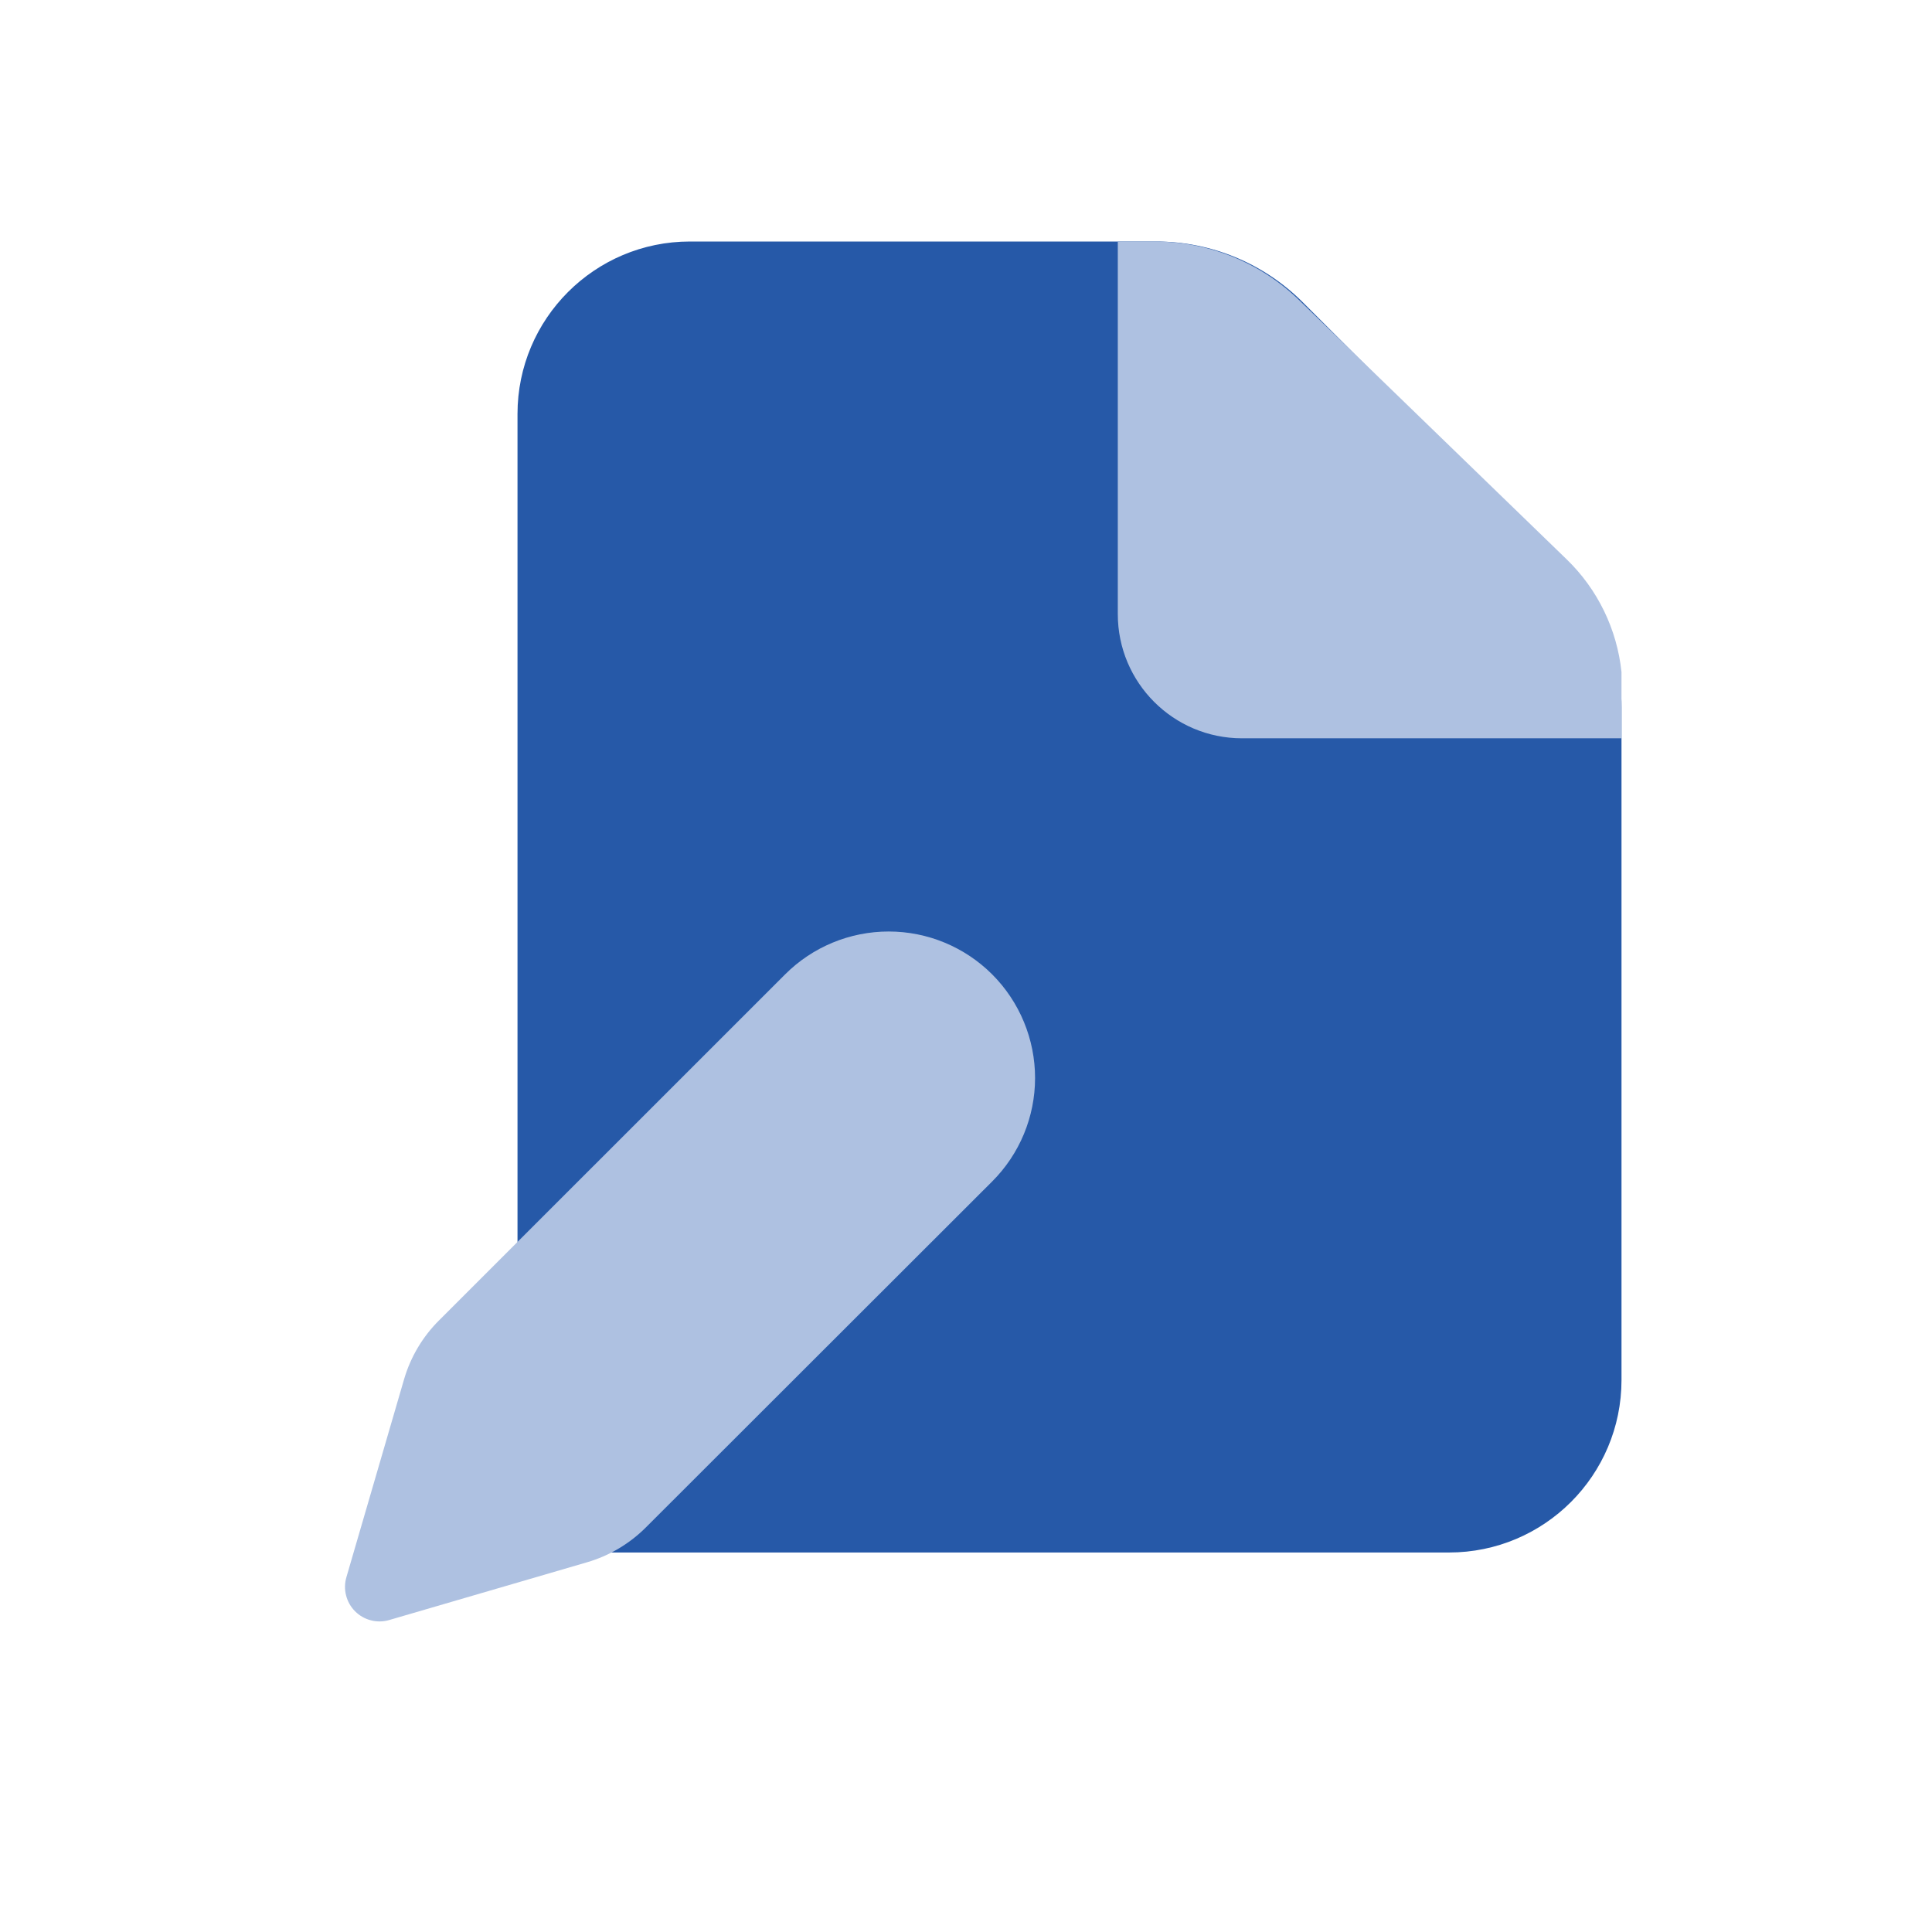
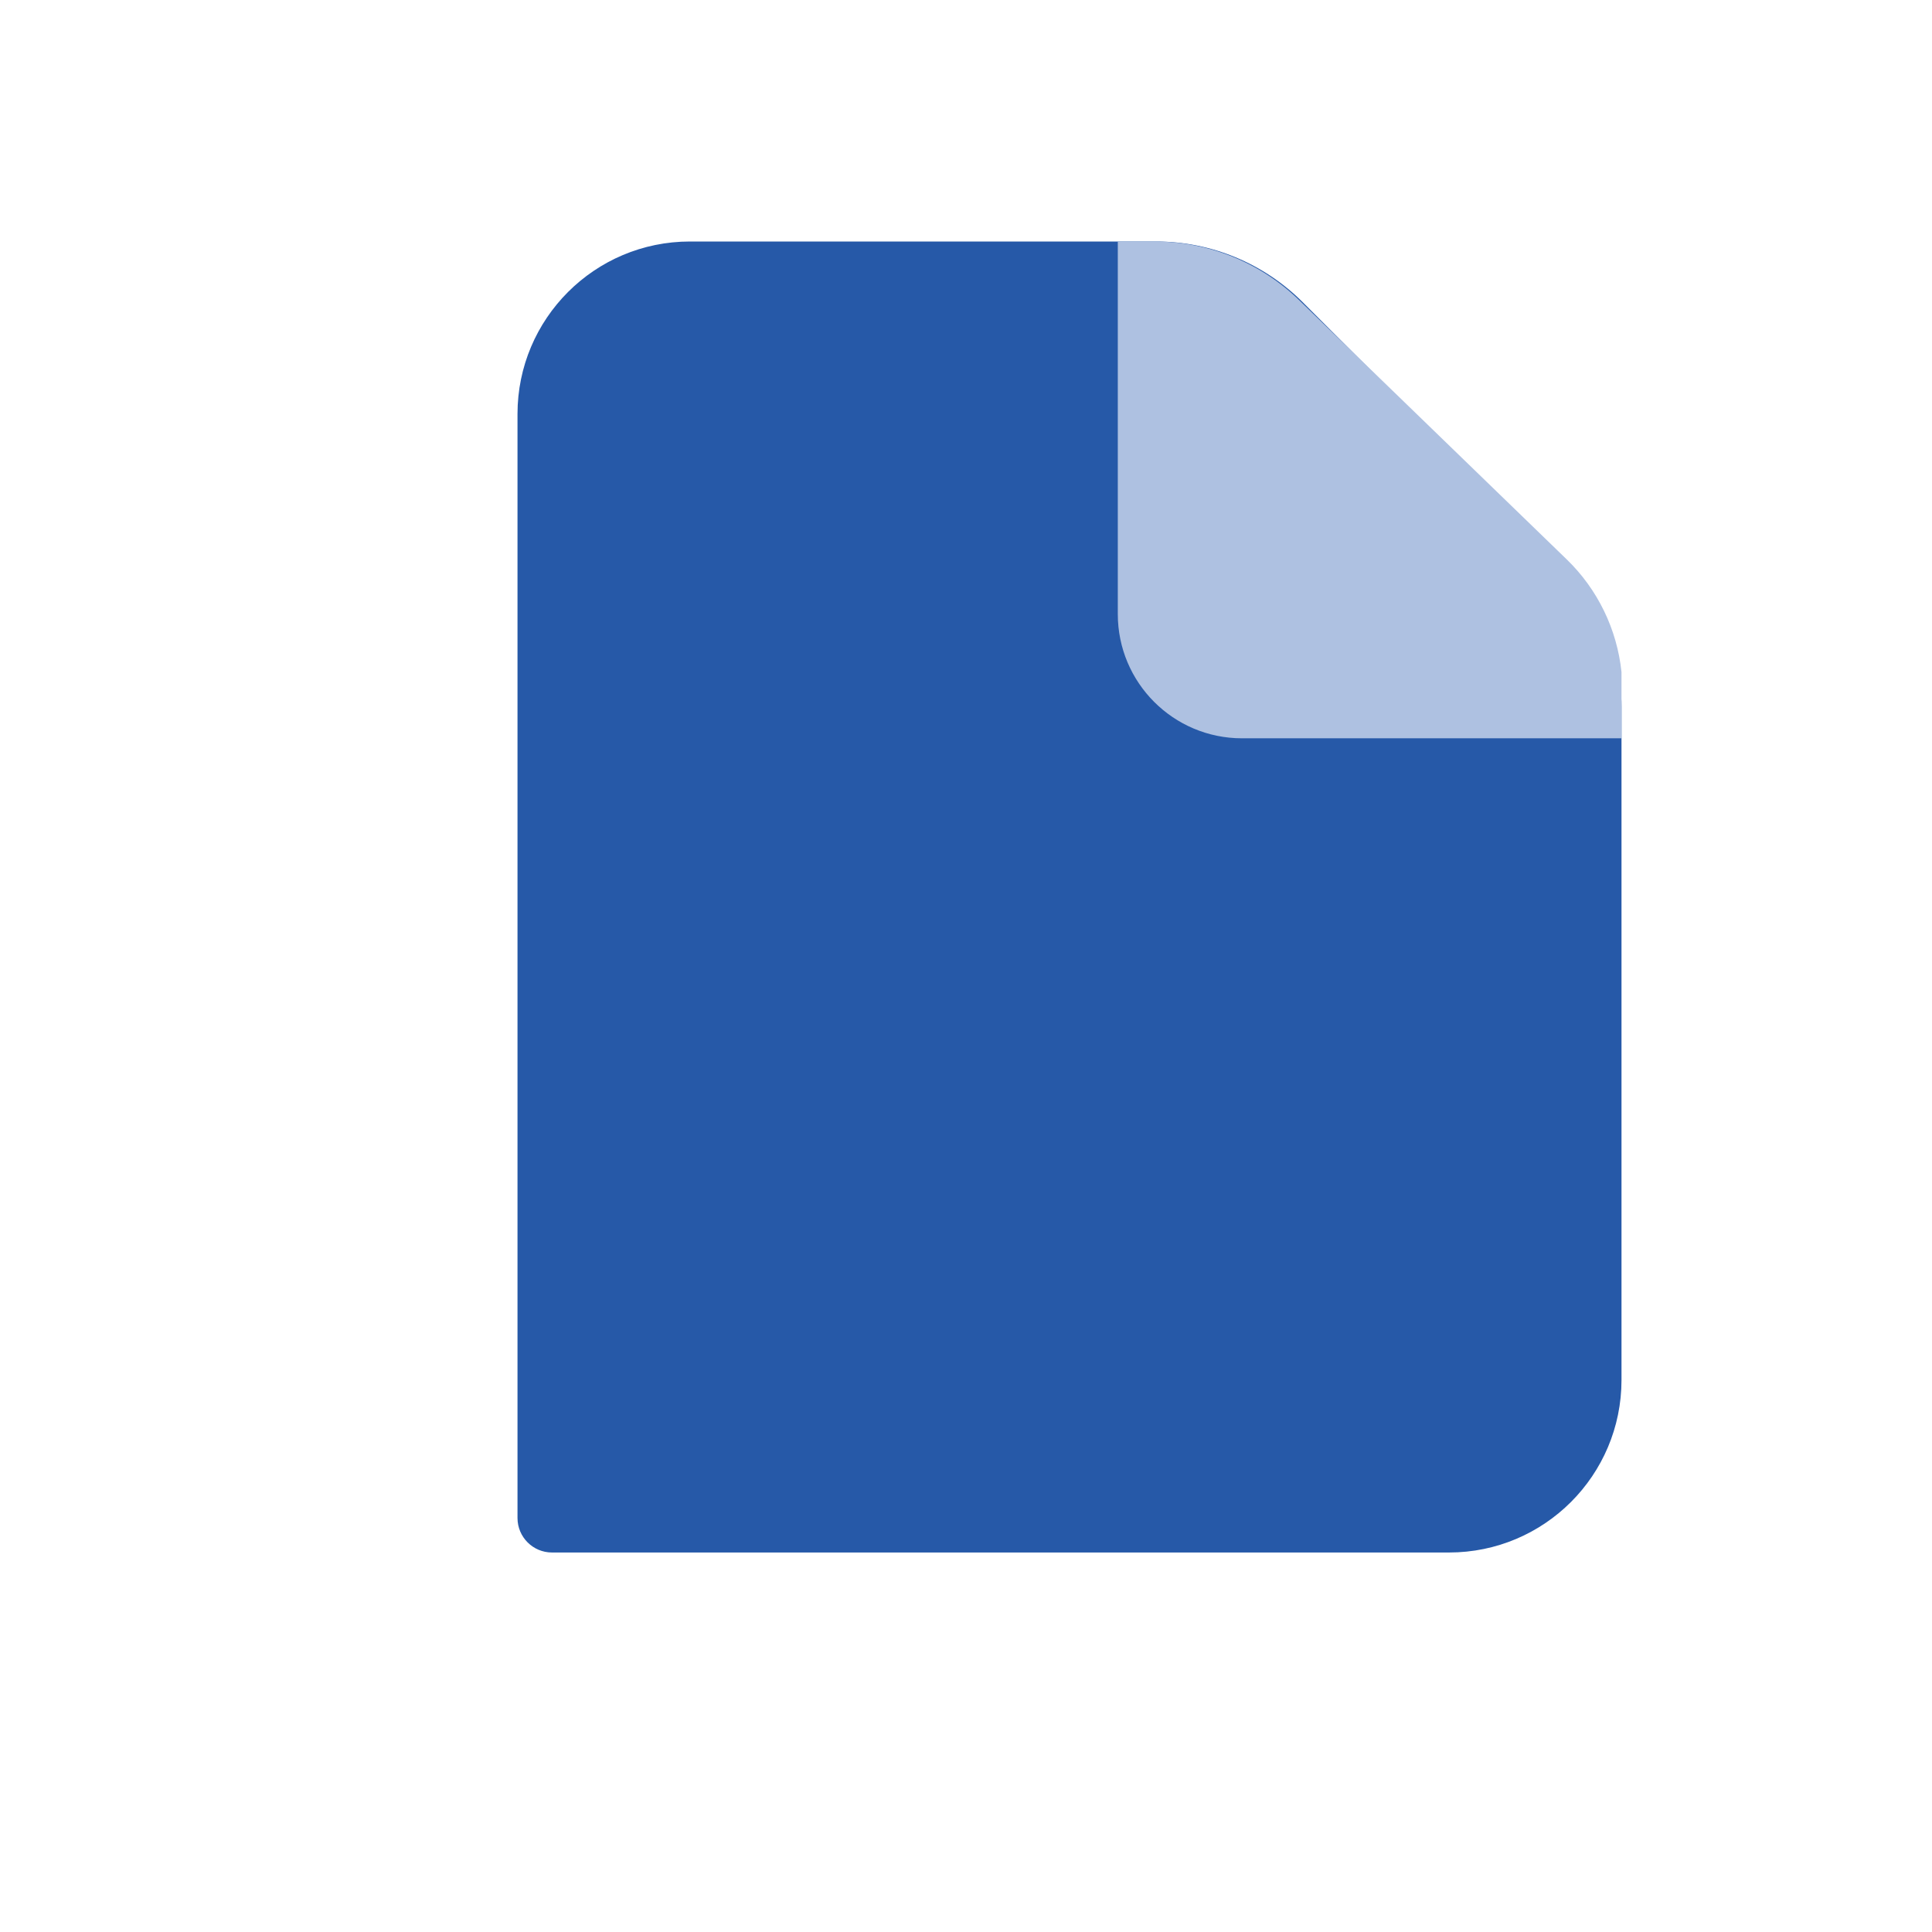
<svg xmlns="http://www.w3.org/2000/svg" width="28" height="28" viewBox="0 0 28 28" fill="none">
  <path d="M8 22.5H21C22.381 22.5 23.5 21.381 23.5 20V10.243C23.5 9.447 23.184 8.684 22.621 8.121L18.879 4.379C18.316 3.816 17.553 3.5 16.757 3.5H10C8.619 3.5 7.5 4.619 7.5 6V22C7.5 22.276 7.724 22.5 8 22.5Z" fill="#2659A8" />
  <path d="M22.707 8.108L18.823 4.345C18.263 3.803 17.514 3.5 16.735 3.5H16.2V8.9C16.2 9.894 17.006 10.7 18 10.7H23.5V9.74C23.435 9.12 23.155 8.542 22.707 8.108Z" fill="#AEC1E1" />
-   <path d="M11.379 14.121C11.777 13.723 12.317 13.5 12.88 13.5C13.442 13.5 13.982 13.724 14.38 14.122C14.778 14.521 15.001 15.061 15.001 15.623C15.001 16.186 14.777 16.726 14.378 17.124L9.361 22.136C9.123 22.374 8.829 22.548 8.507 22.642L5.64 23.479C5.554 23.504 5.463 23.506 5.376 23.483C5.289 23.461 5.21 23.416 5.146 23.352C5.083 23.289 5.038 23.21 5.016 23.123C4.993 23.036 4.995 22.945 5.02 22.859L5.856 19.99C5.95 19.668 6.124 19.374 6.362 19.137L11.379 14.121Z" fill="#AEC1E1" />
</svg>